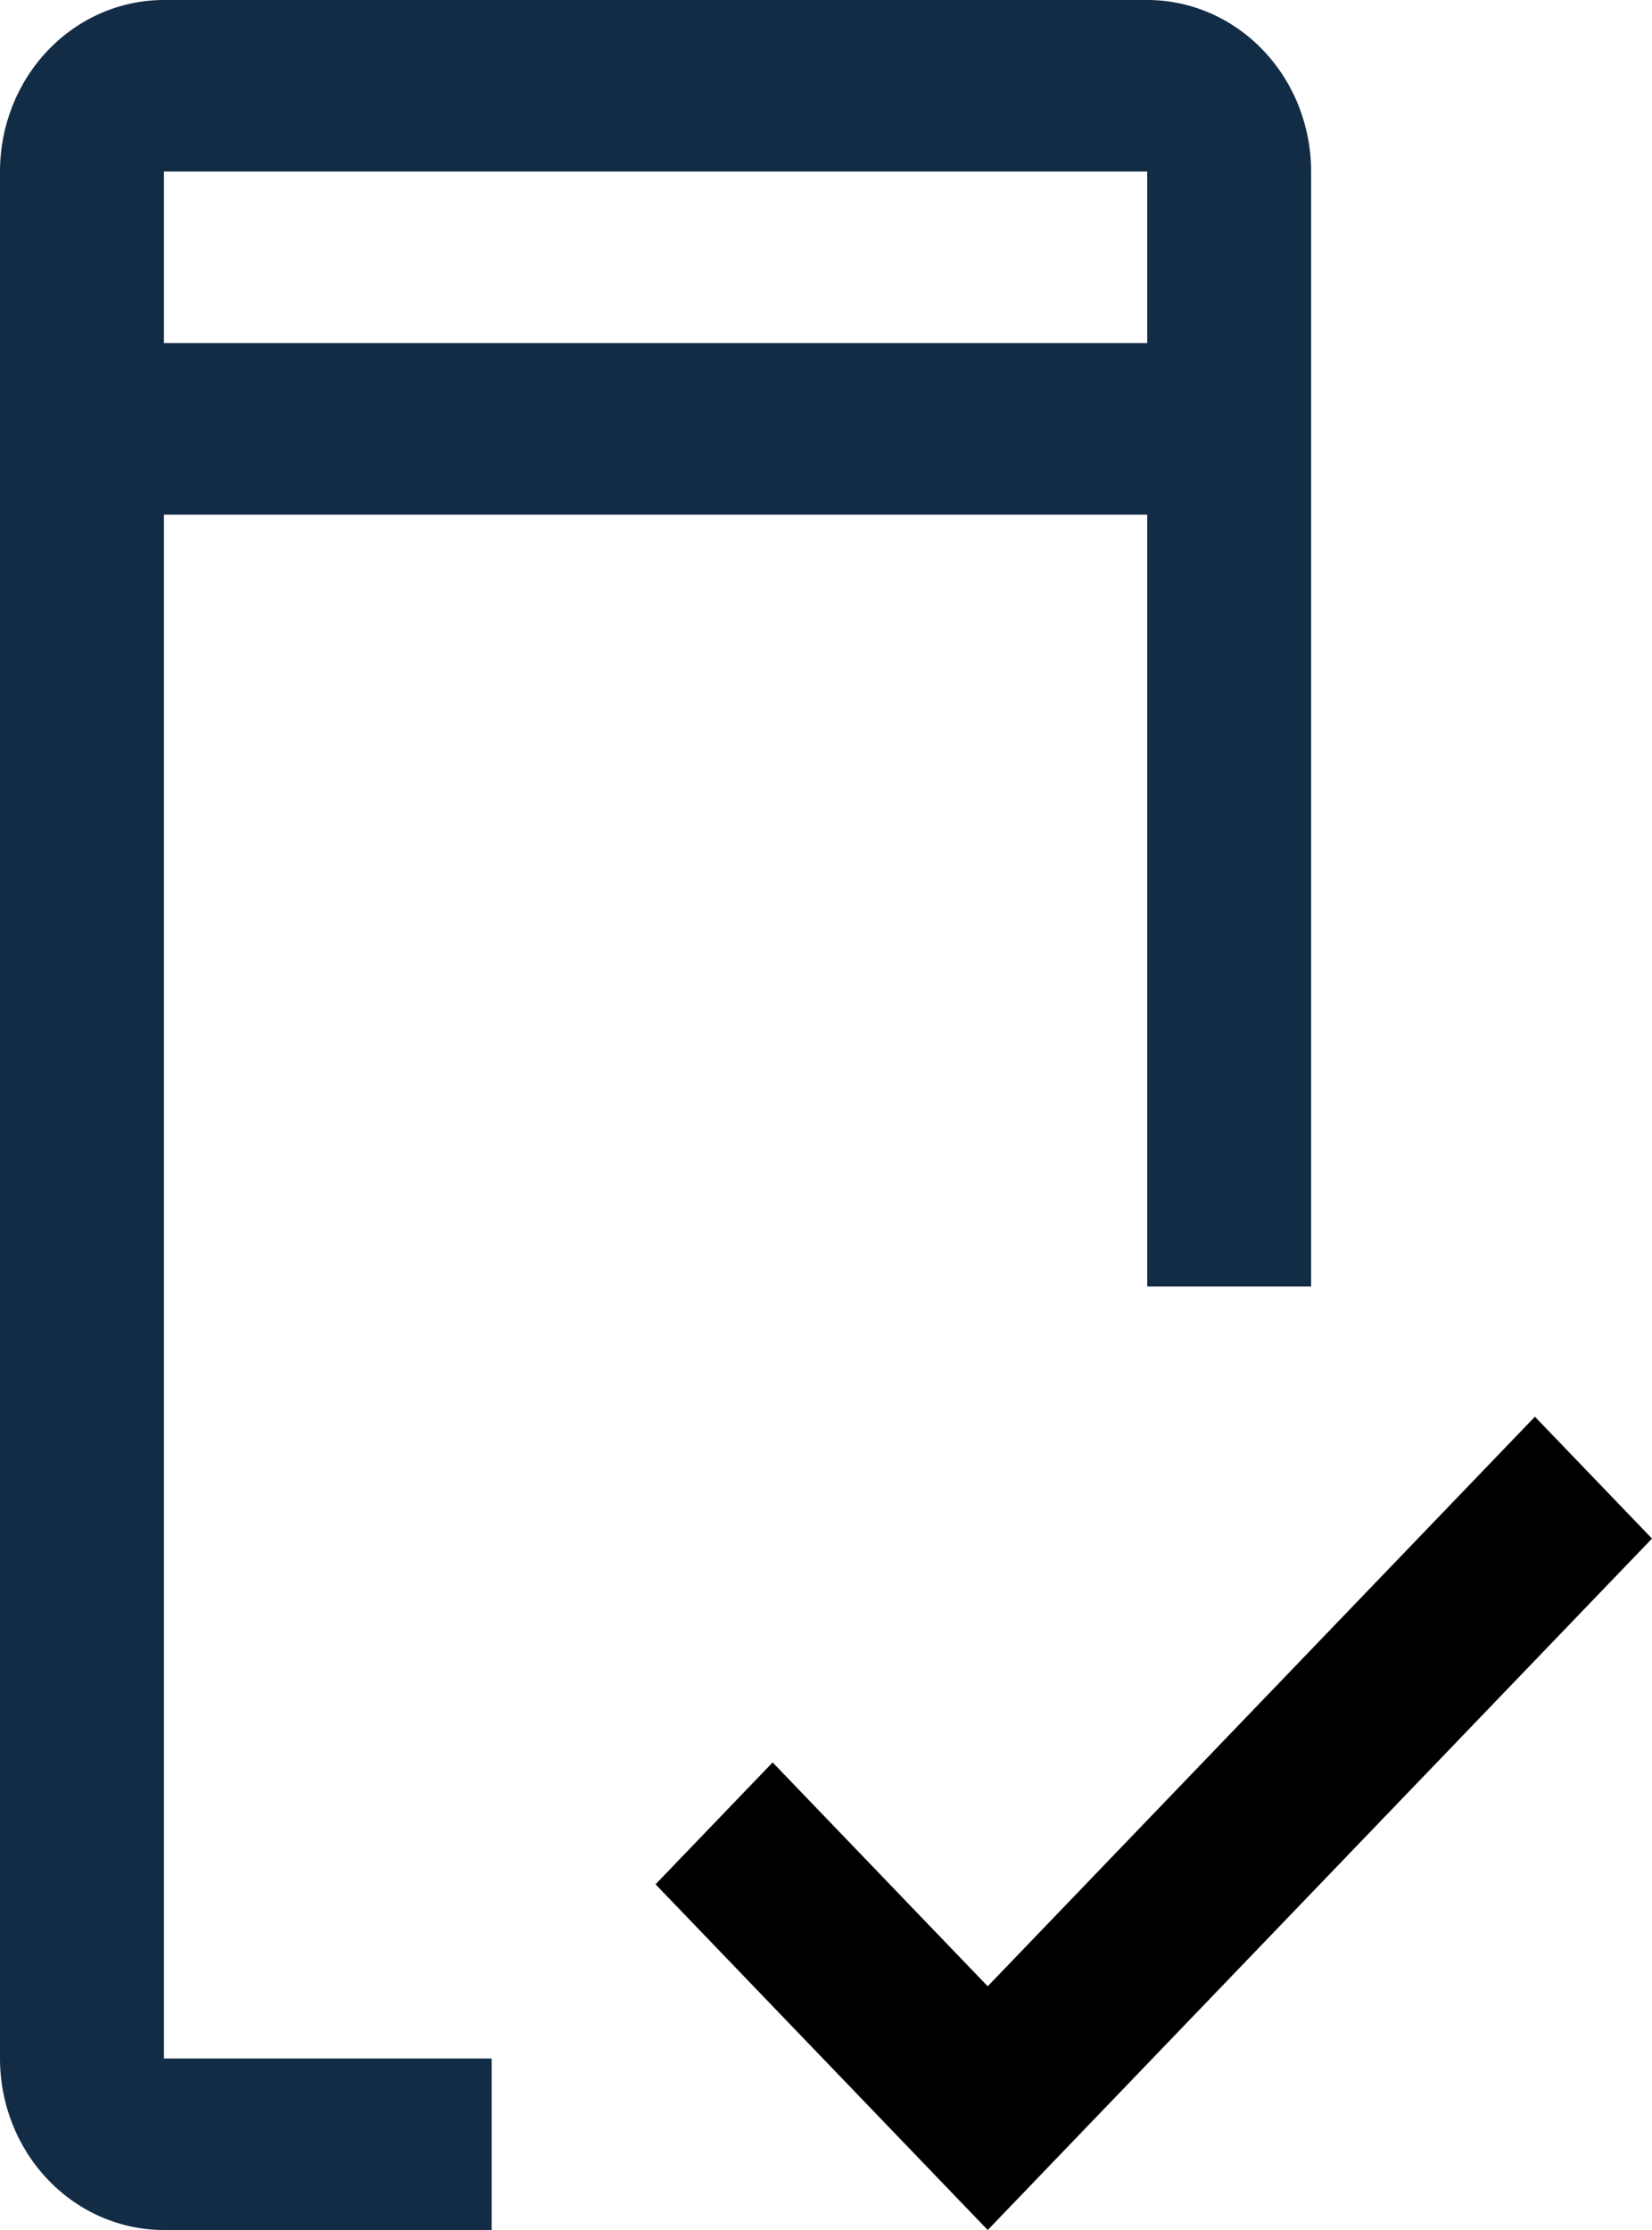
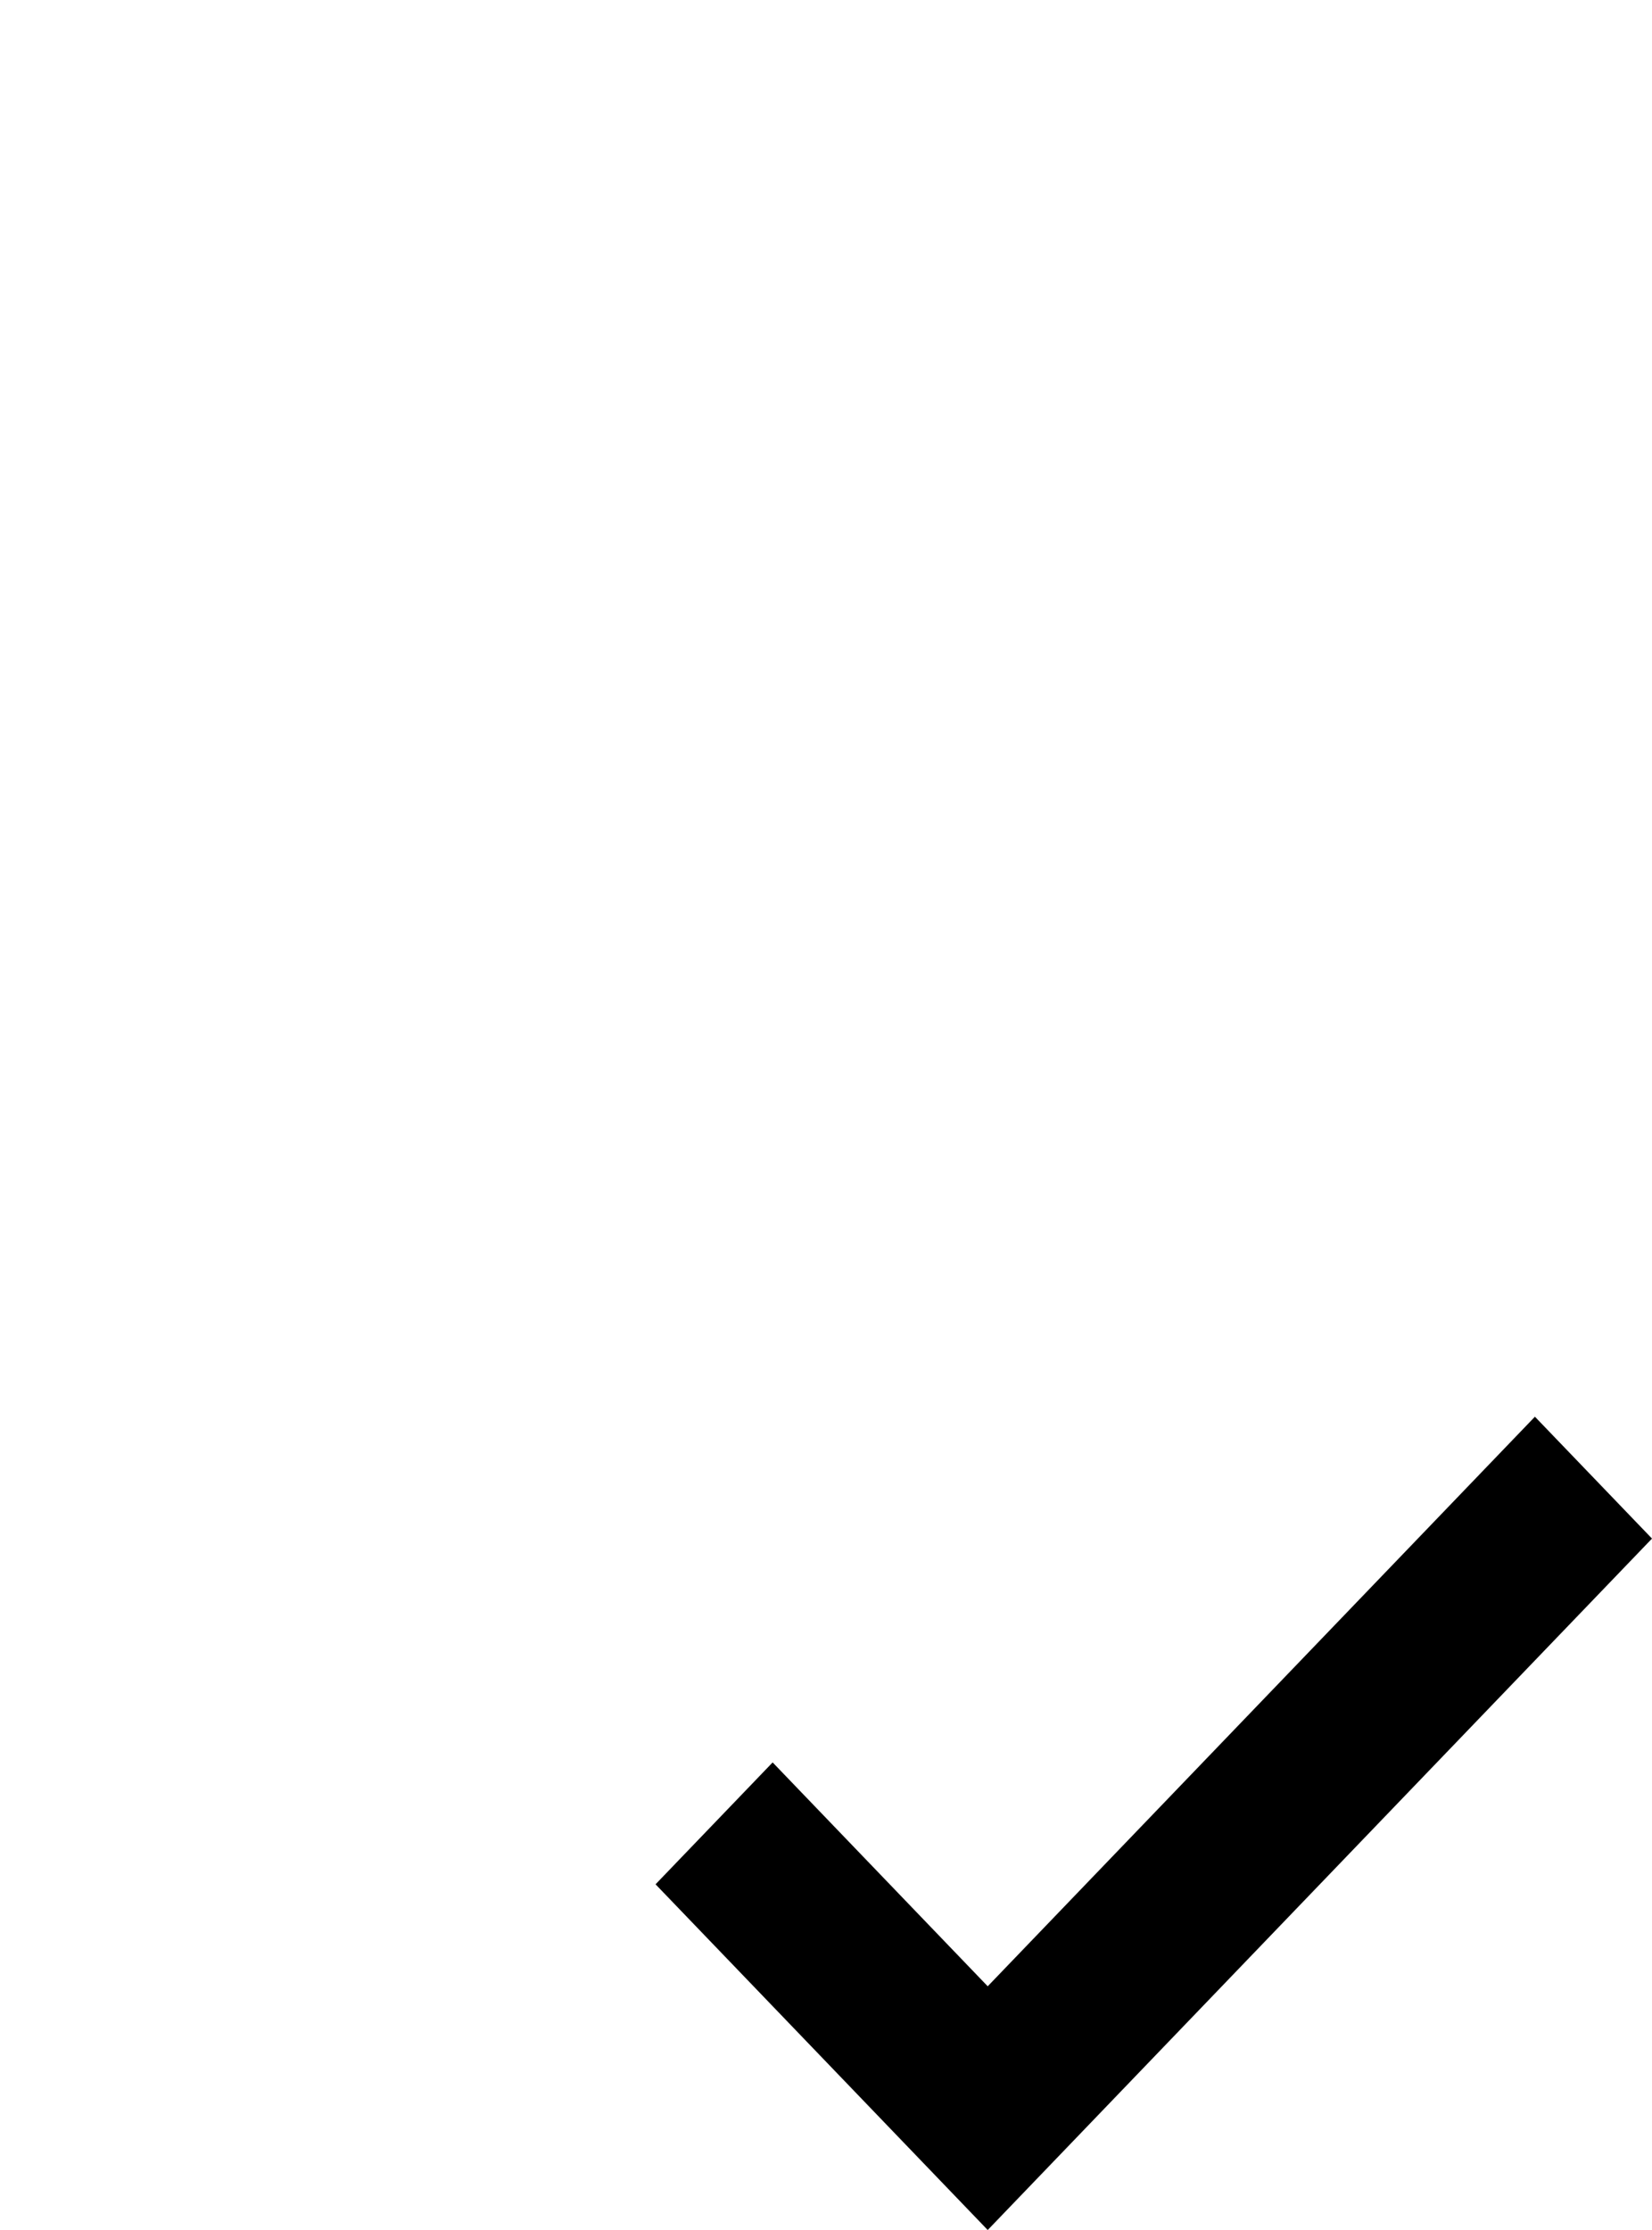
<svg xmlns="http://www.w3.org/2000/svg" width="63" height="85" viewBox="0 0 63 85" fill="none">
  <path d="M37.667 75.71L29.465 67.177L25 71.823L37.667 85L63 58.645L58.535 54L37.667 75.71Z" fill="black" />
-   <path d="M6.25 78.462V19.615H43.75V49.038H50V6.538C50 4.804 49.342 3.141 48.169 1.915C46.997 0.689 45.408 0 43.75 0H6.25C4.592 0 3.003 0.689 1.831 1.915C0.658 3.141 0 4.804 0 6.538V78.462C0 80.196 0.658 81.859 1.831 83.085C3.003 84.311 4.592 85 6.25 85H18.75V78.462H6.25ZM6.25 6.538H43.75V13.077H6.25V6.538Z" fill="#122C46" />
</svg>